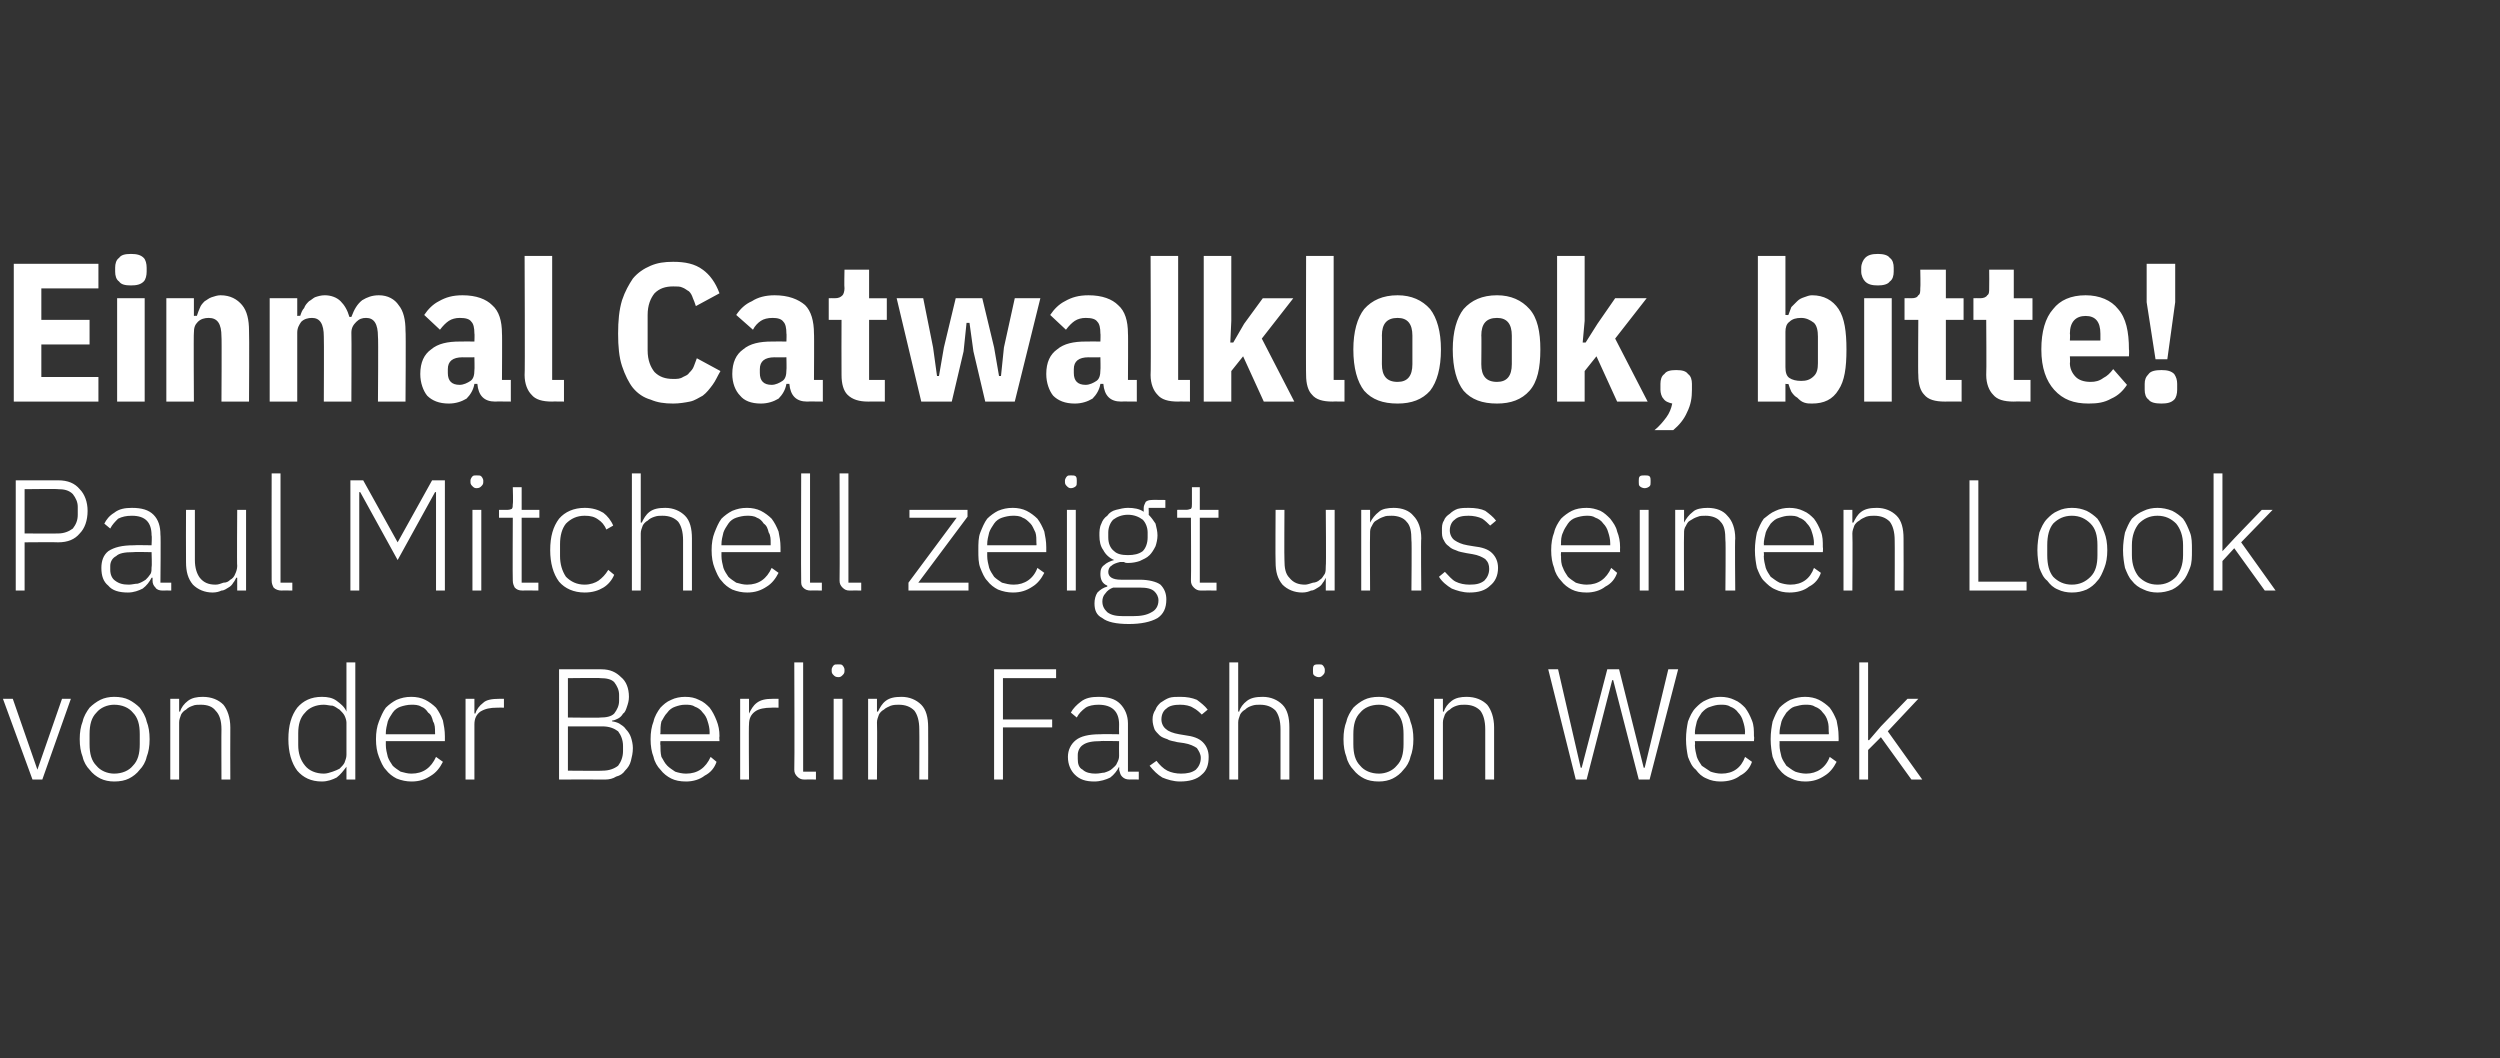
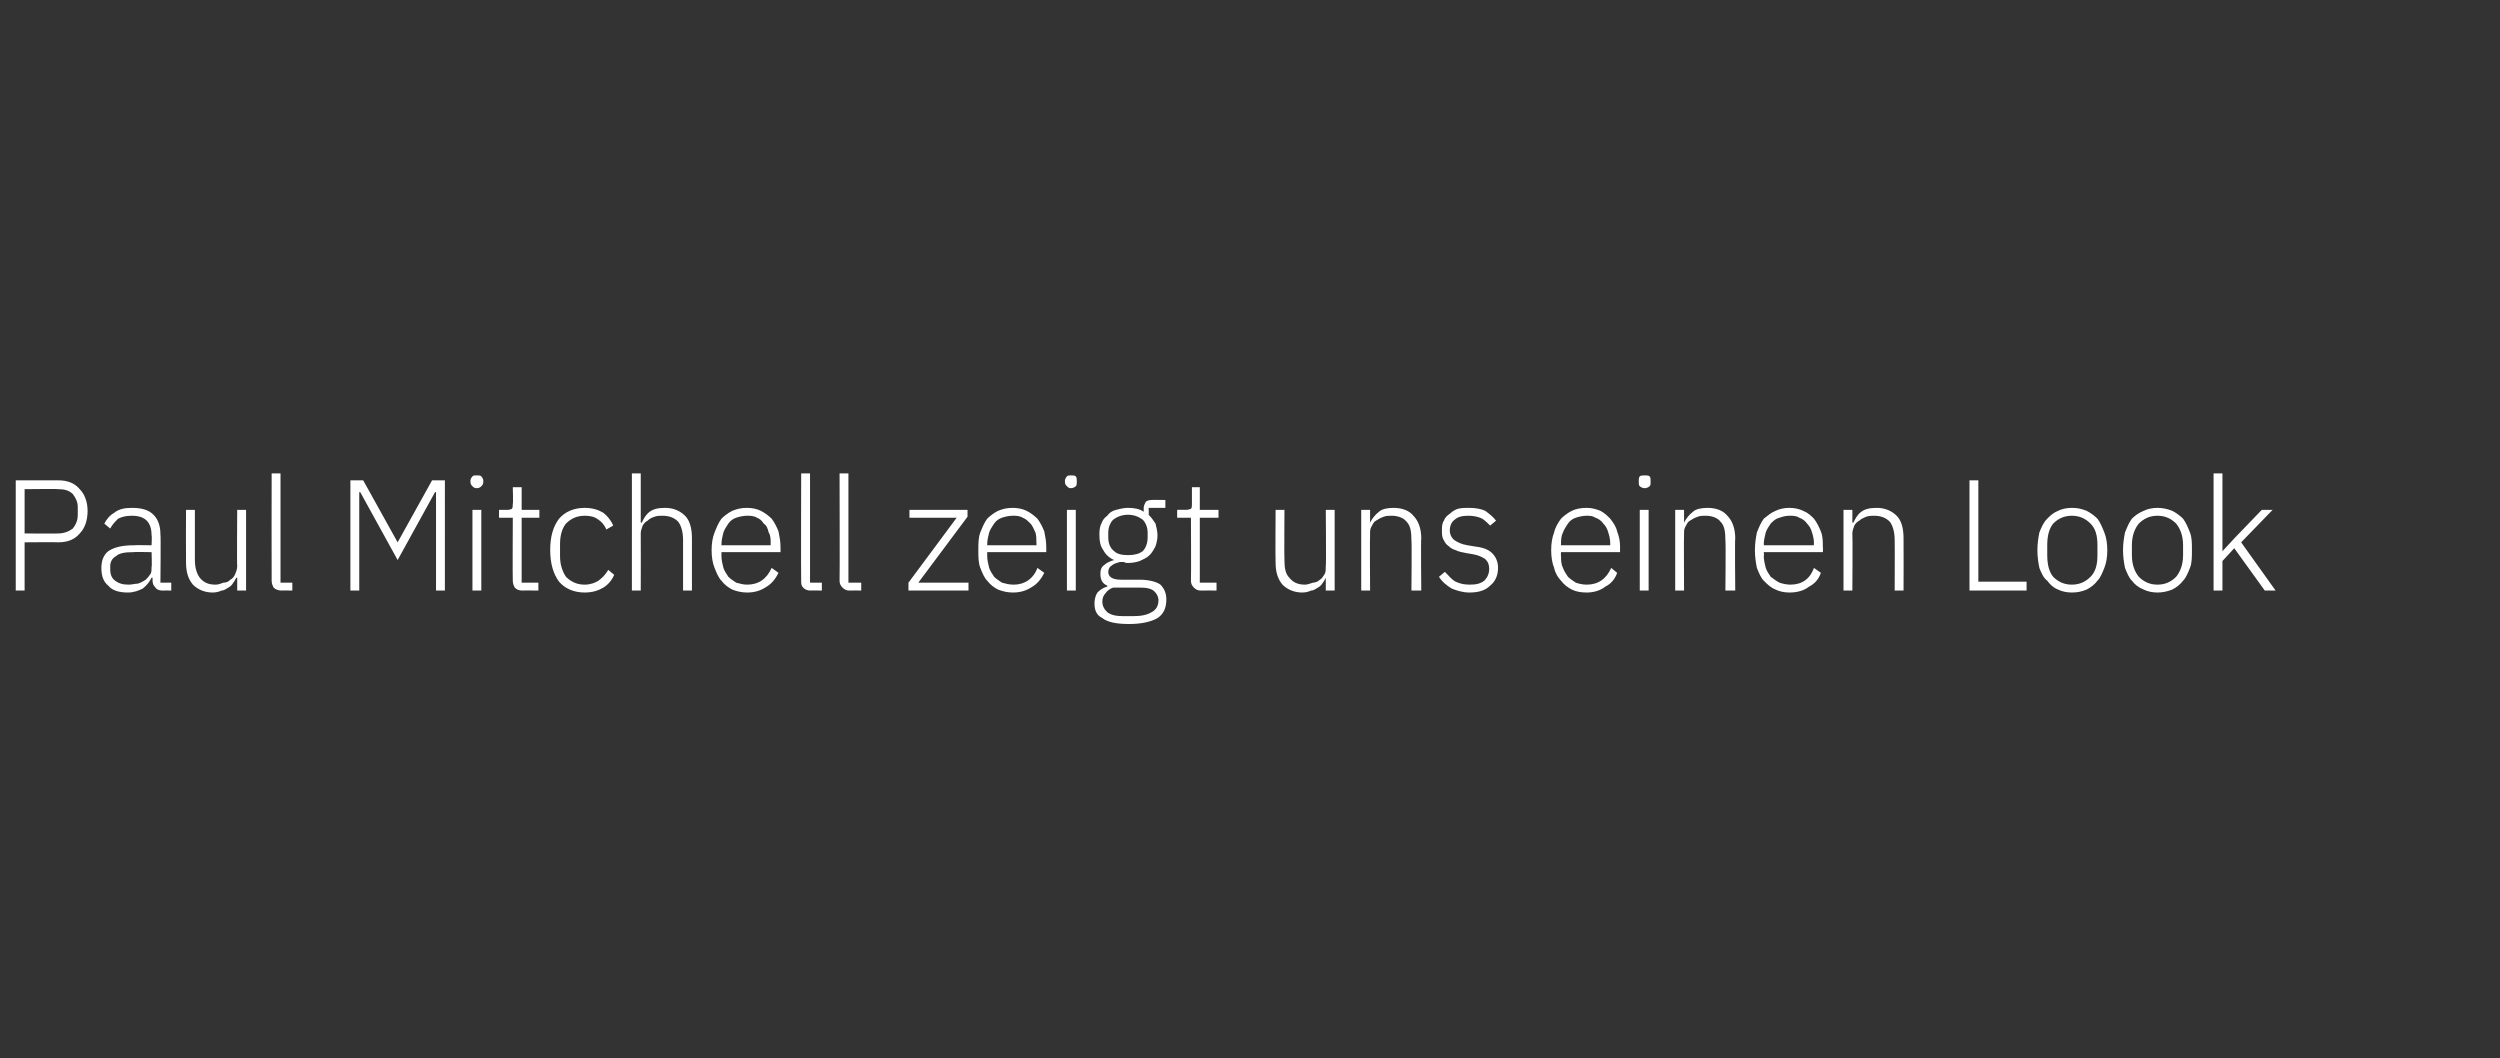
<svg xmlns="http://www.w3.org/2000/svg" version="1.1" width="254px" height="107.5px" viewBox="0 -1 254 107.5" style="top:-1px">
  <rect x="0" y="-1" width="254" height="107.5" fill="#333333" stroke="none" />
  <desc>Einmal Catwalklook, bitte! Paul Mitchell zeigt uns einen Look von der Berlin Fashion Week</desc>
  <defs />
  <g id="Polygon276042">
-     <path d="m.3 70h1l2.5 7.2L6.3 70h.9l-2.9 8.2h-1L.3 70zm11.3 8.4c-.5 0-1-.1-1.4-.3c-.4-.2-.8-.5-1.1-.9c-.3-.3-.6-.8-.7-1.3c-.2-.5-.3-1.1-.3-1.8c0-.7.1-1.3.3-1.8c.1-.5.4-1 .7-1.4c.3-.3.7-.6 1.1-.8c.4-.2.9-.3 1.4-.3c.6 0 1.1.1 1.5.3c.4.2.8.5 1.1.8c.3.4.6.9.7 1.4c.2.5.3 1.1.3 1.8c0 .7-.1 1.3-.3 1.8c-.1.5-.4 1-.7 1.3c-.3.4-.7.7-1.1.9c-.4.2-.9.3-1.5.3zm0-.8c.8 0 1.5-.3 1.9-.8c.5-.5.7-1.2.7-2.2v-1c0-1-.2-1.7-.7-2.2c-.4-.5-1.1-.8-1.9-.8c-.7 0-1.4.3-1.8.8c-.5.5-.7 1.2-.7 2.2v1c0 1 .2 1.7.7 2.2c.4.5 1.1.8 1.8.8zm5.7.6V70h.9v1.3s.05-.02.1 0c.1-.4.4-.8.8-1.1c.4-.3.9-.4 1.5-.4c.9 0 1.6.3 2.1.8c.4.5.7 1.3.7 2.3c-.02.02 0 5.3 0 5.3h-.9s-.02-5.12 0-5.1c0-.9-.2-1.5-.6-1.9c-.3-.4-.8-.6-1.5-.6c-.3 0-.6 0-.8.1c-.3.1-.5.2-.7.4c-.2.1-.4.3-.5.5c-.1.3-.2.5-.2.8v5.8h-.9zm17.9-1.3s-.05-.03 0 0c-.3.4-.6.8-1 1.1c-.4.2-.9.4-1.5.4c-1.1 0-1.9-.4-2.5-1.1c-.6-.8-.9-1.9-.9-3.2c0-1.4.3-2.4.9-3.2c.6-.7 1.4-1.1 2.5-1.1c.6 0 1.1.1 1.5.4c.4.3.8.6 1 1.1c-.05 0 0 0 0 0v-5h.9v11.9h-.9v-1.3zm-2.3.7c.3 0 .6-.1.9-.2c.3-.1.5-.2.7-.3c.2-.2.4-.4.5-.6c.1-.3.2-.5.2-.8v-3.3c0-.2-.1-.5-.2-.7c-.1-.2-.3-.4-.5-.6c-.2-.1-.4-.3-.7-.4c-.3 0-.6-.1-.9-.1c-.8 0-1.5.3-1.9.8c-.5.5-.7 1.2-.7 2.1v1.2c0 .8.2 1.5.7 2.1c.4.5 1.1.8 1.9.8zm8.9.8c-.5 0-1-.1-1.5-.3c-.4-.2-.8-.5-1.1-.9c-.3-.3-.5-.8-.7-1.3c-.2-.5-.3-1.1-.3-1.8c0-.7.1-1.3.3-1.8c.2-.5.4-1 .7-1.4c.3-.3.7-.6 1.1-.8c.5-.2.9-.3 1.5-.3c.5 0 1 .1 1.4.3c.4.2.8.5 1.1.8c.3.4.5.8.7 1.3c.1.5.2 1 .2 1.6v.5h-6v.4c0 .4.1.8.2 1.2c.1.3.3.6.5.9c.2.2.5.4.8.6c.4.1.7.2 1.1.2c1.2 0 2-.6 2.5-1.7l.7.5c-.3.6-.7 1.1-1.2 1.4c-.6.4-1.2.6-2 .6zm0-7.8c-.4 0-.8.1-1.1.2c-.3.1-.6.3-.8.6c-.2.3-.4.6-.5.9c-.1.4-.2.8-.2 1.2v.1h5s.02-.16 0-.2c0-.4 0-.8-.2-1.1c-.1-.4-.2-.7-.5-.9c-.2-.3-.4-.5-.7-.6c-.3-.2-.7-.2-1-.2zm5.5 7.6V70h.9v1.5s.06-.04.1 0c.1-.4.4-.8.8-1.1c.3-.3.9-.4 1.6-.4h.5v.9s-.69-.02-.7 0c-.7 0-1.2.1-1.7.4c-.4.3-.6.7-.6 1.3v5.6h-.9zM56.8 67h4.3c.9 0 1.5.3 2 .8c.5.4.8 1.1.8 2c0 .4-.1.7-.2 1c-.1.3-.2.6-.4.7c-.1.2-.3.4-.5.5c-.2.1-.4.2-.6.2v.1c.2 0 .5.1.7.2c.3.2.5.3.7.6c.2.2.4.5.5.8c.1.3.2.7.2 1.1c0 .5-.1.9-.2 1.3c-.1.4-.3.7-.6 1c-.2.3-.5.5-.9.6c-.3.2-.7.3-1.1.3c0-.02-4.7 0-4.7 0V67zm.9 10.3s3.55.03 3.5 0c.7 0 1.2-.2 1.6-.5c.3-.4.5-.9.5-1.5v-.5c0-.6-.2-1.1-.5-1.5c-.4-.3-.9-.5-1.6-.5h-3.5v4.5zm0-5.4s3.31.04 3.3 0c.6 0 1.1-.1 1.4-.4c.3-.4.5-.8.5-1.3v-.6c0-.5-.2-.9-.5-1.3c-.3-.3-.8-.4-1.4-.4c.01-.04-3.3 0-3.3 0v4zm12 6.5c-.6 0-1.1-.1-1.5-.3c-.4-.2-.8-.5-1.1-.9c-.3-.3-.6-.8-.7-1.3c-.2-.5-.3-1.1-.3-1.8c0-.7.1-1.3.3-1.8c.1-.5.4-1 .7-1.4c.3-.3.6-.6 1.1-.8c.4-.2.9-.3 1.4-.3c.6 0 1 .1 1.4.3c.5.2.8.5 1.1.8c.3.4.5.8.7 1.3c.2.5.3 1 .3 1.6c-.04.04 0 .5 0 .5h-6s-.04.38 0 .4c0 .4 0 .8.1 1.2c.2.3.3.6.6.9c.2.2.5.4.8.6c.3.1.7.2 1.1.2c1.2 0 2-.6 2.5-1.7l.6.5c-.2.6-.6 1.1-1.2 1.4c-.5.4-1.2.6-1.9.6zm-.1-7.8c-.4 0-.7.1-1 .2c-.3.1-.6.3-.8.6c-.3.3-.4.6-.6.9c-.1.4-.1.8-.1 1.2c-.04-.01 0 .1 0 .1h5s-.02-.16 0-.2c0-.4-.1-.8-.2-1.1c-.1-.4-.3-.7-.5-.9c-.2-.3-.5-.5-.8-.6c-.3-.2-.6-.2-1-.2zm5.6 7.6V70h.9v1.5s.02-.04 0 0c.2-.4.4-.8.8-1.1c.4-.3.9-.4 1.6-.4h.6v.9s-.73-.02-.7 0c-.7 0-1.3.1-1.7.4c-.4.3-.6.7-.6 1.3c-.04-.02 0 5.6 0 5.6h-.9zm6.5 0c-.3 0-.5-.1-.7-.3c-.2-.2-.3-.4-.3-.7c.04-.01 0-10.9 0-10.9h.9v11.1h1.3v.8s-1.16-.02-1.2 0zm3.5-10.4c-.3 0-.4-.1-.5-.2c-.1-.1-.2-.2-.2-.4v-.2c0-.1.1-.3.2-.4c.1-.1.2-.1.5-.1c.2 0 .3 0 .4.1c.1.1.2.3.2.4v.2c0 .2-.1.3-.2.4c-.1.1-.2.2-.4.2zm-.5 2.2h.9v8.2h-.9V70zm3.5 8.2V70h.9v1.3s.09-.02.1 0c.2-.4.4-.8.8-1.1c.4-.3.9-.4 1.6-.4c.8 0 1.5.3 2 .8c.5.5.7 1.3.7 2.3c.02.02 0 5.3 0 5.3h-.9s.02-5.12 0-5.1c0-.9-.2-1.5-.5-1.9c-.4-.4-.9-.6-1.6-.6c-.2 0-.5 0-.8.1c-.2.1-.5.2-.7.4c-.2.1-.4.3-.5.5c-.1.3-.2.5-.2.8c.04.02 0 5.8 0 5.8h-.9zm12.8 0V67h6.3v.9h-5.4v4.2h5v.8h-5v5.3h-.9zm13.8 0c-.4 0-.6-.1-.8-.3c-.2-.2-.2-.4-.3-.7c.03-.03 0-.3 0-.3c0 0-.05-.02 0 0c-.2.4-.5.8-.9 1.1c-.4.2-1 .4-1.6.4c-.9 0-1.5-.2-2-.7c-.4-.4-.7-1-.7-1.8c0-.7.3-1.3.8-1.7c.5-.4 1.3-.6 2.5-.6c.01-.03 1.9 0 1.9 0c0 0-.02-.99 0-1c0-1.3-.7-2-2.1-2c-.5 0-1 .1-1.3.3c-.4.3-.7.6-.9 1l-.6-.5c.2-.4.6-.8 1-1.1c.5-.4 1.1-.5 1.8-.5c1 0 1.7.2 2.2.7c.5.5.8 1.2.8 2v4.9h1.1v.8s-.94-.02-.9 0zm-3.5-.6c.4 0 .7-.1.9-.1c.3-.1.6-.2.8-.4c.2-.2.4-.3.5-.6c.1-.2.2-.4.2-.7c-.02-.01 0-1.5 0-1.5c0 0-1.92-.04-1.9 0c-.8 0-1.4.1-1.8.4c-.3.2-.5.6-.5 1v.4c0 .5.1.9.5 1.1c.3.3.8.4 1.3.4zm8.6.8c-.7 0-1.3-.2-1.8-.4c-.5-.3-.9-.7-1.3-1.2l.7-.5c.3.4.7.8 1.1 1c.4.2.9.3 1.4.3c.6 0 1.1-.1 1.5-.4c.3-.3.5-.7.5-1.2c0-.4-.2-.7-.4-1c-.3-.2-.7-.4-1.3-.5l-.7-.1c-.3-.1-.7-.1-1-.3c-.3-.1-.6-.2-.8-.4c-.2-.2-.4-.4-.5-.6c-.1-.3-.2-.6-.2-1c0-.4.1-.7.3-1c.1-.3.3-.5.5-.7c.3-.2.6-.4.9-.5c.3-.1.7-.1 1.1-.1c.7 0 1.2.1 1.7.3c.4.3.8.6 1.1 1l-.6.5c-.2-.2-.5-.5-.9-.7c-.3-.2-.8-.3-1.3-.3c-.6 0-1.1.1-1.4.4c-.3.2-.5.6-.5 1.1c0 .4.2.8.5 1c.2.2.7.4 1.3.5l.6.1c.8.1 1.4.3 1.8.7c.4.4.6.9.6 1.5c0 .8-.2 1.4-.7 1.8c-.5.5-1.3.7-2.2.7zm5-12.1h.9v5s.06-.02.1 0c.1-.4.4-.8.8-1.1c.4-.3.9-.4 1.6-.4c.8 0 1.5.3 2 .8c.5.5.7 1.3.7 2.3v5.3h-.9v-5.1c0-.9-.2-1.5-.5-1.9c-.4-.4-.9-.6-1.6-.6c-.3 0-.5 0-.8.1c-.3.1-.5.2-.7.4c-.2.1-.4.3-.5.5c-.1.3-.2.5-.2.8v5.8h-.9V66.3zm9.1 1.5c-.2 0-.4-.1-.5-.2c-.1-.1-.1-.2-.1-.4v-.2c0-.1 0-.3.1-.4c.1-.1.3-.1.5-.1c.2 0 .3 0 .4.1c.1.1.2.3.2.4v.2c0 .2-.1.3-.2.4c-.1.1-.2.2-.4.2zm-.5 2.2h.9v8.2h-.9V70zm6.6 8.4c-.6 0-1.1-.1-1.5-.3c-.4-.2-.8-.5-1.1-.9c-.3-.3-.6-.8-.7-1.3c-.2-.5-.3-1.1-.3-1.8c0-.7.1-1.3.3-1.8c.1-.5.4-1 .7-1.4c.3-.3.7-.6 1.1-.8c.4-.2.9-.3 1.5-.3c.5 0 1 .1 1.4.3c.4.2.8.5 1.1.8c.3.4.6.9.7 1.4c.2.5.3 1.1.3 1.8c0 .7-.1 1.3-.3 1.8c-.1.5-.4 1-.7 1.3c-.3.4-.7.7-1.1.9c-.4.2-.9.3-1.4.3zm0-.8c.7 0 1.4-.3 1.8-.8c.5-.5.7-1.2.7-2.2v-1c0-1-.2-1.7-.7-2.2c-.4-.5-1.1-.8-1.8-.8c-.8 0-1.5.3-1.9.8c-.5.5-.7 1.2-.7 2.2v1c0 1 .2 1.7.7 2.2c.4.5 1.1.8 1.9.8zm5.6.6V70h.9v1.3s.06-.02.1 0c.1-.4.4-.8.8-1.1c.4-.3.9-.4 1.5-.4c.9 0 1.6.3 2.1.8c.4.5.7 1.3.7 2.3v5.3h-.9v-5.1c0-.9-.2-1.5-.5-1.9c-.4-.4-.9-.6-1.6-.6c-.3 0-.5 0-.8.1c-.3.1-.5.2-.7.4c-.2.1-.4.3-.5.5c-.1.3-.2.5-.2.8v5.8h-.9zm14.4 0L157.3 67h1l2.3 10h.1l2.6-10h1.2l2.5 10h.1l2.4-10h1l-2.9 11.2h-1.1l-2.6-10.1h-.1l-2.6 10.1h-1.1zm14.7.2c-.5 0-1-.1-1.4-.3c-.5-.2-.8-.5-1.1-.9c-.4-.3-.6-.8-.8-1.3c-.1-.5-.2-1.1-.2-1.8c0-.7.1-1.3.2-1.8c.2-.5.4-1 .8-1.4c.3-.3.6-.6 1.1-.8c.4-.2.9-.3 1.4-.3c.5 0 1 .1 1.4.3c.5.2.8.5 1.1.8c.3.4.5.8.7 1.3c.2.5.2 1 .2 1.6c.05.04 0 .5 0 .5h-6s.04.38 0 .4c0 .4.1.8.2 1.2c.1.3.3.6.5.9l.9.6c.3.1.7.2 1.1.2c1.2 0 2-.6 2.4-1.7l.7.5c-.2.6-.6 1.1-1.2 1.4c-.5.4-1.2.6-2 .6zm0-7.8c-.4 0-.7.1-1 .2c-.4.1-.6.3-.9.6c-.2.3-.4.6-.5.9c-.1.4-.2.8-.2 1.2c.04-.01 0 .1 0 .1h5.1s-.04-.16 0-.2c0-.4-.1-.8-.2-1.1c-.1-.4-.3-.7-.5-.9c-.2-.3-.5-.5-.8-.6c-.3-.2-.6-.2-1-.2zm8.6 7.8c-.5 0-1-.1-1.4-.3c-.5-.2-.9-.5-1.2-.9c-.3-.3-.5-.8-.7-1.3c-.1-.5-.2-1.1-.2-1.8c0-.7.1-1.3.2-1.8c.2-.5.4-1 .7-1.4c.3-.3.7-.6 1.1-.8c.5-.2 1-.3 1.5-.3c.5 0 1 .1 1.4.3c.4.2.8.5 1.1.8c.3.4.5.8.7 1.3c.1.5.2 1 .2 1.6c.02.04 0 .5 0 .5h-6s.02.38 0 .4c0 .4.1.8.2 1.2c.1.3.3.6.5.9c.3.2.5.4.9.6c.3.1.7.2 1.1.2c1.1 0 2-.6 2.4-1.7l.7.5c-.3.6-.7 1.1-1.2 1.4c-.6.4-1.2.6-2 .6zm0-7.8c-.4 0-.7.1-1.1.2c-.3.1-.5.3-.8.6c-.2.3-.4.6-.5.9c-.1.4-.2.8-.2 1.2c.02-.01 0 .1 0 .1h5s.04-.16 0-.2c0-.4 0-.8-.1-1.1c-.1-.4-.3-.7-.5-.9c-.2-.3-.5-.5-.8-.6c-.3-.2-.6-.2-1-.2zm5.5-4.3h.9v7.9h.1l1.2-1.4l2.7-2.8h1.1l-3.1 3.3l3.5 4.9h-1.1l-3.1-4.3l-1.3 1.3v3h-.9V66.3z" stroke="none" fill="#fff" />
-   </g>
+     </g>
  <g id="Polygon276041">
    <path d="m1.6 59V47.8h4.3c1 0 1.7.3 2.2.9c.5.5.8 1.3.8 2.2c0 1-.3 1.8-.8 2.3c-.5.6-1.2.9-2.2.9c.01-.03-3.4 0-3.4 0v4.9h-.9zm.9-5.8s3.41.02 3.4 0c.6 0 1.1-.2 1.5-.5c.3-.4.5-.8.5-1.4v-.8c0-.5-.2-.9-.5-1.3c-.4-.4-.9-.5-1.5-.5c.01-.04-3.4 0-3.4 0v4.5zm14 5.8c-.3 0-.6-.1-.7-.3c-.2-.2-.3-.4-.3-.7v-.3s-.09-.02-.1 0c-.2.4-.5.8-.9 1.1c-.4.2-.9.4-1.5.4c-.9 0-1.6-.2-2-.7c-.5-.4-.7-1-.7-1.8c0-.7.2-1.3.7-1.7c.6-.4 1.4-.6 2.6-.6c-.02-.03 1.8 0 1.8 0c0 0 .05-.99 0-1c0-1.3-.6-2-2-2c-.6 0-1 .1-1.4.3c-.3.3-.6.6-.8 1l-.6-.5c.2-.4.5-.8 1-1.1c.5-.4 1.1-.5 1.8-.5c1 0 1.7.2 2.2.7c.5.5.7 1.2.7 2c.05.04 0 4.9 0 4.9h1.1v.8s-.88-.02-.9 0zm-3.4-.6c.3 0 .6-.1.9-.1c.3-.1.5-.2.8-.4c.2-.2.3-.3.5-.6c.1-.2.1-.4.1-.7c.05-.01 0-1.5 0-1.5c0 0-1.86-.04-1.9 0c-.8 0-1.4.1-1.7.4c-.4.2-.6.6-.6 1v.4c0 .5.2.9.5 1.1c.4.3.8.4 1.4.4zm11-.7s-.1-.02-.1 0c-.1.2-.2.4-.3.5c-.1.2-.3.4-.5.5c-.2.1-.4.3-.7.3c-.2.1-.5.2-.9.2c-.8 0-1.5-.3-2-.8c-.5-.6-.7-1.3-.7-2.3c-.02-.05 0-5.3 0-5.3h.9v5.1c0 .8.2 1.4.5 1.8c.4.5.9.7 1.6.7c.3 0 .5-.1.8-.2c.3 0 .5-.1.7-.3c.2-.1.4-.3.5-.6c.1-.2.2-.5.2-.8c-.04.03 0-5.7 0-5.7h.9v8.2h-.9v-1.3zm4.5 1.3c-.3 0-.6-.1-.8-.3c-.1-.2-.2-.4-.2-.7c-.02-.01 0-10.9 0-10.9h.9v11.1h1.2v.8s-1.12-.02-1.1 0zm15.7-10h-.1l-3.8 6.9l-3.8-6.9h-.1v10h-.9V47.8h1.3l3.5 6.3l3.5-6.3h1.3V59h-.9v-10zm4.1-.4c-.2 0-.3-.1-.4-.2c-.1-.1-.2-.2-.2-.4v-.2c0-.1.1-.3.2-.4c.1-.1.2-.1.4-.1c.3 0 .4 0 .5.1c.1.1.2.3.2.4v.2c0 .2-.1.3-.2.4c-.1.1-.2.2-.5.2zm-.4 2.2h.9v8.2h-.9v-8.2zm5.1 8.2c-.4 0-.6-.1-.8-.3c-.1-.2-.2-.4-.2-.7c-.03-.03 0-6.4 0-6.4h-1.4v-.8s.88-.01.9 0c.2 0 .4-.1.4-.1c.1-.1.1-.3.1-.5c.05-.04 0-1.7 0-1.7h.9v2.3h1.8v.8H53v6.6h1.7v.8s-1.63-.02-1.6 0zm6.3.2c-1.1 0-2-.4-2.6-1.1c-.6-.8-.9-1.9-.9-3.2c0-1.4.3-2.4.9-3.2c.6-.7 1.5-1.1 2.6-1.1c.8 0 1.4.2 1.9.5c.4.3.8.8 1 1.3l-.7.4c-.2-.5-.5-.8-.8-1c-.4-.3-.8-.4-1.4-.4c-.8 0-1.4.3-1.9.8c-.4.5-.6 1.2-.6 2.1v1.2c0 .8.2 1.5.6 2.1c.5.5 1.1.8 1.9.8c.6 0 1.1-.2 1.4-.4c.4-.3.7-.6 1-1.1l.6.5c-.2.5-.6 1-1.1 1.3c-.5.3-1.1.5-1.9.5zm4.8-12.1h.9v5s.07-.02.1 0c.2-.4.4-.8.8-1.1c.4-.3.9-.4 1.6-.4c.8 0 1.5.3 2 .8c.5.5.7 1.3.7 2.3v5.3h-.9v-5.1c0-.9-.2-1.5-.5-1.9c-.4-.4-.9-.6-1.6-.6c-.3 0-.5 0-.8.1c-.3.1-.5.2-.7.4c-.2.1-.4.3-.5.5c-.1.3-.2.5-.2.8c.02.02 0 5.8 0 5.8h-.9V47.1zm11.7 12.1c-.5 0-1-.1-1.5-.3c-.4-.2-.8-.5-1.1-.9c-.3-.3-.5-.8-.7-1.3c-.2-.5-.3-1.1-.3-1.8c0-.7.1-1.3.3-1.8c.2-.5.4-1 .7-1.4c.3-.3.7-.6 1.1-.8c.5-.2.9-.3 1.5-.3c.5 0 1 .1 1.4.3c.4.2.8.5 1.1.8c.3.4.5.8.7 1.3c.1.5.2 1 .2 1.6v.5h-6v.4c0 .4.1.8.2 1.2c.1.3.3.6.5.9c.2.2.5.4.8.6c.4.1.7.2 1.1.2c1.2 0 2-.6 2.5-1.7l.7.5c-.3.6-.7 1.1-1.2 1.4c-.6.4-1.2.6-2 .6zm0-7.8c-.4 0-.8.1-1.1.2c-.3.1-.6.3-.8.6c-.2.3-.4.6-.5.9c-.1.4-.2.8-.2 1.2v.1h5v-.2c0-.4 0-.8-.2-1.1c-.1-.4-.2-.7-.5-.9c-.2-.3-.4-.5-.7-.6c-.3-.2-.7-.2-1-.2zm6.5 7.6c-.4 0-.6-.1-.8-.3c-.2-.2-.2-.4-.2-.7c-.03-.01 0-10.9 0-10.9h.9v11.1h1.2v.8s-1.14-.02-1.1 0zm3.9 0c-.3 0-.5-.1-.7-.3c-.2-.2-.3-.4-.3-.7c.03-.01 0-10.9 0-10.9h.9v11.1h1.3v.8s-1.17-.02-1.2 0zm6 0v-.8l4.9-6.6h-4.8v-.8h5.9v.7l-5 6.7h5.1v.8h-6.1zm10.6.2c-.5 0-1-.1-1.5-.3c-.4-.2-.8-.5-1.1-.9c-.3-.3-.5-.8-.7-1.3c-.2-.5-.2-1.1-.2-1.8c0-.7 0-1.3.2-1.8c.2-.5.4-1 .7-1.4c.3-.3.7-.6 1.1-.8c.5-.2.9-.3 1.5-.3c.5 0 1 .1 1.4.3c.4.2.8.5 1.1.8c.3.4.5.8.7 1.3c.1.5.2 1 .2 1.6v.5h-6v.4c0 .4.1.8.2 1.2c.1.3.3.6.5.9c.2.2.5.4.8.6c.4.1.7.2 1.2.2c1.1 0 2-.6 2.4-1.7l.7.5c-.3.6-.7 1.1-1.2 1.4c-.6.4-1.2.6-2 .6zm0-7.8c-.4 0-.8.1-1.1.2c-.3.1-.6.3-.8.6c-.2.3-.4.6-.5.9c-.1.4-.2.8-.2 1.2v.1h5s.03-.16 0-.2c0-.4 0-.8-.1-1.1c-.2-.4-.3-.7-.5-.9c-.3-.3-.5-.5-.8-.6c-.3-.2-.7-.2-1-.2zm5.9-2.8c-.2 0-.3-.1-.4-.2c-.1-.1-.2-.2-.2-.4v-.2c0-.1.1-.3.2-.4c.1-.1.2-.1.4-.1c.2 0 .4 0 .5.1c.1.1.1.3.1.4v.2c0 .2 0 .3-.1.4c-.1.1-.3.2-.5.2zm-.4 2.2h.9v8.2h-.9v-8.2zm10.1 9.1c0 .9-.3 1.5-.9 1.9c-.7.4-1.7.6-2.9.6c-1.3 0-2.2-.2-2.7-.6c-.6-.3-.8-.8-.8-1.5c0-.4.1-.8.3-1.1c.3-.3.6-.5 1-.6v-.1c-.5-.2-.7-.6-.7-1.2c0-.4.1-.7.4-.9c.2-.2.6-.4 1-.5c-.5-.2-.9-.6-1.1-1c-.3-.4-.4-.9-.4-1.5c0-.4 0-.8.2-1.2c.1-.3.3-.6.6-.8c.2-.3.5-.5.9-.6c.4-.1.8-.2 1.2-.2c.6 0 1.2.1 1.6.4v-.4c0-.2.1-.4.2-.6c.1-.1.3-.2.6-.2c-.02-.02 1.4 0 1.4 0v.8h-1.7s.03.75 0 .7c.3.3.5.6.7.9c.1.4.2.8.2 1.2c0 .4-.1.8-.2 1.1c-.2.4-.4.7-.6.9c-.3.3-.6.4-1 .6c-.3.1-.7.2-1.2.2c-.1 0-.3 0-.4-.1h-.4c-.4.1-.7.2-.9.4c-.2.1-.3.4-.3.6c0 .5.4.8 1.3.8h1.9c.9 0 1.7.2 2.1.5c.4.4.6.9.6 1.5zm-.8.1c0-.4-.2-.7-.4-.9c-.3-.3-.8-.4-1.5-.4h-2.7c-.3.1-.6.3-.8.6c-.2.2-.3.5-.3.8c0 .5.2.8.5 1.1c.4.3.9.4 1.6.4h1c.8 0 1.4-.1 1.9-.4c.4-.2.7-.6.7-1.2zm-3.1-4.6c.6 0 1.1-.1 1.5-.4c.3-.3.5-.8.5-1.4v-.5c0-.5-.2-1-.5-1.3c-.4-.3-.9-.5-1.5-.5c-.6 0-1.1.2-1.5.5c-.3.3-.5.8-.5 1.3v.5c0 .6.2 1.1.6 1.4c.3.3.8.4 1.4.4zM122 59c-.3 0-.5-.1-.7-.3c-.2-.2-.3-.4-.3-.7c.03-.03 0-6.4 0-6.4h-1.4v-.8s.94-.01.9 0c.3 0 .4-.1.5-.1c.1-.1.1-.3.1-.5c.01-.04 0-1.7 0-1.7h.8v2.3h1.9v.8h-1.9v6.6h1.7v.8s-1.57-.02-1.6 0zm12.7-1.3s-.02-.02 0 0c-.1.2-.2.4-.3.5c-.1.2-.3.4-.5.5c-.2.1-.4.3-.7.3c-.2.1-.5.2-.9.2c-.8 0-1.5-.3-2-.8c-.5-.6-.7-1.3-.7-2.3c-.03-.05 0-5.3 0-5.3h.9s-.03 5.08 0 5.1c0 .8.1 1.4.5 1.8c.4.5.9.7 1.6.7c.2 0 .5-.1.8-.2c.2 0 .5-.1.7-.3c.2-.1.3-.3.5-.6c.1-.2.1-.5.1-.8c.05.03 0-5.7 0-5.7h.9v8.2h-.9v-1.3zm3.6 1.3v-8.2h.9v1.3s.02-.02 0 0c.2-.4.5-.8.9-1.1c.3-.3.9-.4 1.5-.4c.9 0 1.6.3 2 .8c.5.5.8 1.3.8 2.3c-.05.02 0 5.3 0 5.3h-1s.05-5.12 0-5.1c0-.9-.1-1.5-.5-1.9c-.3-.4-.9-.6-1.5-.6c-.3 0-.6 0-.8.1c-.3.1-.5.2-.8.4c-.2.1-.3.3-.4.5c-.2.3-.2.5-.2.8c-.03.02 0 5.8 0 5.8h-.9zm11 .2c-.7 0-1.3-.2-1.8-.4c-.5-.3-1-.7-1.3-1.2l.6-.5c.4.4.7.8 1.1 1c.4.2.9.3 1.4.3c.7 0 1.1-.1 1.5-.4c.3-.3.5-.7.5-1.2c0-.4-.1-.7-.4-1c-.3-.2-.7-.4-1.3-.5l-.6-.1c-.4-.1-.7-.1-1.1-.3c-.3-.1-.5-.2-.7-.4c-.3-.2-.4-.4-.5-.6c-.2-.3-.2-.6-.2-1c0-.4 0-.7.2-1c.1-.3.3-.5.6-.7c.2-.2.5-.4.8-.5c.4-.1.7-.1 1.1-.1c.7 0 1.3.1 1.7.3c.4.3.8.6 1.1 1l-.6.5c-.2-.2-.5-.5-.8-.7c-.4-.2-.9-.3-1.4-.3c-.6 0-1.1.1-1.4.4c-.3.2-.5.6-.5 1.1c0 .4.2.8.5 1c.3.2.7.4 1.3.5l.6.1c.9.1 1.5.3 1.9.7c.4.4.6.9.6 1.5c0 .8-.3 1.4-.8 1.8c-.5.5-1.2.7-2.1.7zm11.9 0c-.6 0-1.1-.1-1.5-.3c-.4-.2-.8-.5-1.1-.9c-.3-.3-.6-.8-.7-1.3c-.2-.5-.3-1.1-.3-1.8c0-.7.1-1.3.3-1.8c.1-.5.4-1 .7-1.4c.3-.3.7-.6 1.1-.8c.4-.2.9-.3 1.5-.3c.5 0 .9.1 1.4.3c.4.2.7.5 1 .8c.3.4.6.8.7 1.3c.2.5.3 1 .3 1.6c-.02.04 0 .5 0 .5h-6s-.03.38 0 .4c0 .4 0 .8.2 1.2c.1.3.3.6.5.9c.2.2.5.4.8.6c.3.1.7.2 1.1.2c1.2 0 2-.6 2.5-1.7l.6.5c-.2.6-.6 1.1-1.2 1.4c-.5.4-1.2.6-1.9.6zm0-7.8c-.4 0-.8.1-1.1.2c-.3.1-.6.3-.8.6c-.2.3-.4.6-.5.9c-.2.4-.2.8-.2 1.2c-.03-.01 0 .1 0 .1h5v-.2c0-.4-.1-.8-.2-1.1c-.1-.4-.3-.7-.5-.9c-.2-.3-.5-.5-.8-.6c-.3-.2-.6-.2-.9-.2zm5.9-2.8c-.2 0-.4-.1-.5-.2c-.1-.1-.1-.2-.1-.4v-.2c0-.1 0-.3.1-.4c.1-.1.3-.1.5-.1c.2 0 .4 0 .5.1c.1.1.1.3.1.4v.2c0 .2 0 .3-.1.4c-.1.1-.3.2-.5.2zm-.5 2.2h.9v8.2h-.9v-8.2zm3.6 8.2v-8.2h.9v1.3s.02-.02 0 0c.2-.4.5-.8.9-1.1c.3-.3.9-.4 1.5-.4c.9 0 1.6.3 2 .8c.5.5.8 1.3.8 2.3c-.05.02 0 5.3 0 5.3h-1s.05-5.12 0-5.1c0-.9-.1-1.5-.5-1.9c-.3-.4-.9-.6-1.5-.6c-.3 0-.6 0-.8.1c-.3.1-.5.2-.8.4c-.2.1-.3.3-.4.5c-.2.3-.2.5-.2.8c-.03.02 0 5.8 0 5.8h-.9zm11.6.2c-.5 0-1-.1-1.4-.3c-.5-.2-.8-.5-1.2-.9c-.3-.3-.5-.8-.7-1.3c-.1-.5-.2-1.1-.2-1.8c0-.7.1-1.3.2-1.8c.2-.5.4-1 .7-1.4c.4-.3.7-.6 1.2-.8c.4-.2.9-.3 1.4-.3c.5 0 1 .1 1.4.3c.5.2.8.5 1.1.8c.3.4.5.8.7 1.3c.2.5.2 1 .2 1.6c.04.04 0 .5 0 .5h-6s.04.38 0 .4c0 .4.1.8.2 1.2c.1.3.3.6.5.9c.3.2.5.4.9.6c.3.1.7.2 1.1.2c1.2 0 2-.6 2.4-1.7l.7.5c-.2.6-.6 1.1-1.2 1.4c-.5.4-1.2.6-2 .6zm0-7.8c-.4 0-.7.1-1 .2c-.4.1-.6.3-.9.6c-.2.3-.4.6-.5.9c-.1.4-.2.8-.2 1.2c.04-.01 0 .1 0 .1h5.1s-.04-.16 0-.2c0-.4-.1-.8-.2-1.1c-.1-.4-.3-.7-.5-.9c-.2-.3-.5-.5-.8-.6c-.3-.2-.6-.2-1-.2zm5.5 7.6v-8.2h.9v1.3s.09-.02.1 0c.2-.4.4-.8.8-1.1c.4-.3.9-.4 1.6-.4c.8 0 1.5.3 2 .8c.5.5.7 1.3.7 2.3c.02.02 0 5.3 0 5.3h-.9s.02-5.12 0-5.1c0-.9-.2-1.5-.5-1.9c-.4-.4-.9-.6-1.6-.6c-.2 0-.5 0-.8.1c-.2.1-.5.2-.7.4c-.2.1-.4.3-.5.5c-.1.3-.2.5-.2.8c.04.02 0 5.8 0 5.8h-.9zm12.8 0V47.8h.9v10.3h4.9v.9h-5.8zm10.4.2c-.5 0-1-.1-1.4-.3c-.5-.2-.8-.5-1.1-.9c-.4-.3-.6-.8-.8-1.3c-.1-.5-.2-1.1-.2-1.8c0-.7.1-1.3.2-1.8c.2-.5.4-1 .8-1.4c.3-.3.6-.6 1.1-.8c.4-.2.9-.3 1.4-.3c.6 0 1 .1 1.5.3c.4.2.8.5 1.1.8c.3.4.5.9.7 1.4c.2.5.3 1.1.3 1.8c0 .7-.1 1.3-.3 1.8c-.2.5-.4 1-.7 1.3c-.3.4-.7.7-1.1.9c-.5.2-.9.3-1.5.3zm0-.8c.8 0 1.4-.3 1.9-.8c.5-.5.7-1.2.7-2.2v-1c0-1-.2-1.7-.7-2.2c-.5-.5-1.1-.8-1.9-.8c-.8 0-1.4.3-1.9.8c-.4.5-.6 1.2-.6 2.2v1c0 1 .2 1.7.6 2.2c.5.5 1.1.8 1.9.8zm8.7.8c-.5 0-1-.1-1.4-.3c-.5-.2-.9-.5-1.2-.9c-.3-.3-.5-.8-.7-1.3c-.1-.5-.2-1.1-.2-1.8c0-.7.1-1.3.2-1.8c.2-.5.4-1 .7-1.4c.3-.3.7-.6 1.2-.8c.4-.2.9-.3 1.4-.3c.5 0 1 .1 1.5.3c.4.2.8.5 1.1.8c.3.4.5.9.7 1.4c.2.5.2 1.1.2 1.8c0 .7 0 1.3-.2 1.8c-.2.5-.4 1-.7 1.3c-.3.4-.7.7-1.1.9c-.5.2-1 .3-1.5.3zm0-.8c.8 0 1.4-.3 1.9-.8c.4-.5.7-1.2.7-2.2v-1c0-1-.3-1.7-.7-2.2c-.5-.5-1.1-.8-1.9-.8c-.8 0-1.4.3-1.9.8c-.4.5-.7 1.2-.7 2.2v1c0 1 .3 1.7.7 2.2c.5.5 1.1.8 1.9.8zm5.7-11.3h.9v7.9l1.3-1.4l2.7-2.8h1.1l-3.2 3.3l3.5 4.9h-1.1l-3.1-4.3l-1.2 1.3v3h-.9V47.1z" stroke="none" fill="#fff" />
  </g>
  <g id="Polygon276040">
-     <path d="m1.4 39.8v-14h8.6v2.5H4.2v3.2h4.9v2.5H4.2v3.3h5.8v2.5H1.4zM13.3 28c-.6 0-1-.1-1.2-.4c-.3-.2-.4-.6-.4-1v-.4c0-.4.1-.8.4-1c.2-.3.6-.4 1.2-.4c.6 0 1 .1 1.3.4c.2.2.3.6.3 1v.4c0 .4-.1.8-.3 1c-.3.3-.7.4-1.3.4zm-1.4 1.3h2.8v10.5h-2.8V29.3zm5 10.5V29.3h2.8v1.8s.28-.04.3 0c.1-.3.2-.6.3-.8c.1-.3.3-.5.5-.7c.2-.1.4-.3.7-.4c.3-.1.6-.2.9-.2c1 0 1.7.4 2.2 1c.5.6.7 1.5.7 2.6c.04.04 0 7.2 0 7.2h-2.8s.04-6.62 0-6.6c0-1.3-.4-1.9-1.3-1.9c-.4 0-.8.1-1.1.4c-.3.3-.4.6-.4 1.1c-.04 0 0 7 0 7h-2.8zm10.5 0V29.3h2.8v1.8s.33-.04.3 0c.1-.3.2-.6.4-.8c.1-.3.3-.5.5-.7c.2-.1.4-.3.6-.4c.3-.1.6-.2 1-.2c.6 0 1.2.2 1.6.6c.4.4.7.9.9 1.6h.2c.3-.8.6-1.3 1.1-1.7c.5-.3 1-.5 1.7-.5c.9 0 1.6.4 2 1c.5.6.7 1.5.7 2.6c.05.04 0 7.2 0 7.2h-2.8s.05-6.62 0-6.6c0-1.3-.4-1.9-1.2-1.9c-.4 0-.7.1-1 .4c-.3.3-.5.6-.5 1.1c.03 0 0 7 0 7h-2.8s.03-6.62 0-6.6c0-1.3-.4-1.9-1.2-1.9c-.4 0-.8.1-1.1.4c-.2.3-.4.6-.4 1.1v7h-2.8zm22.9 0c-1.1 0-1.7-.6-1.8-1.8h-.3c-.1.6-.4 1.1-.8 1.5c-.5.3-1.1.5-1.8.5c-1 0-1.7-.3-2.2-.8c-.4-.5-.7-1.3-.7-2.2c0-1.2.4-2 1.1-2.5c.7-.6 1.7-.8 2.9-.8c.01-.02 1.5 0 1.5 0c0 0 .03-.83 0-.8c0-.6-.1-1-.3-1.2c-.2-.3-.6-.4-1.2-.4c-.4 0-.8.1-1.1.3c-.3.2-.6.5-.9.9L43.1 31c.4-.6.9-1.1 1.5-1.4c.7-.4 1.4-.6 2.4-.6c1.4 0 2.4.4 3 1c.7.6 1 1.6 1 2.9c.03-.04 0 4.7 0 4.7h.9v2.2s-1.63-.02-1.6 0zm-3.6-1.7c.4 0 .8-.2 1.1-.4c.3-.2.4-.6.4-1.1c.03.02 0-1.3 0-1.3c0 0-1.23.02-1.2 0c-1 0-1.5.4-1.5 1.2v.4c0 .4.1.7.3.9c.2.2.5.3.9.3zm9.4 1.7c-1 0-1.7-.2-2.1-.7c-.4-.4-.7-1.1-.7-2c.05.04 0-12.1 0-12.1h2.8v12.6h1.2v2.2s-1.23-.02-1.2 0zm12.3.2c-.9 0-1.6-.1-2.3-.4c-.7-.2-1.3-.6-1.8-1.2c-.4-.5-.8-1.3-1.1-2.2c-.3-.9-.4-2-.4-3.3c0-1.3.1-2.4.4-3.4c.3-.9.7-1.6 1.1-2.2c.5-.6 1.1-1 1.8-1.3c.7-.3 1.4-.4 2.3-.4c1.2 0 2.2.2 3 .8c.7.5 1.3 1.3 1.7 2.4l-2.4 1.3c-.1-.3-.2-.6-.3-.8c-.1-.3-.2-.5-.4-.7c-.2-.1-.4-.3-.7-.4c-.2-.1-.5-.1-.9-.1c-.8 0-1.4.2-1.9.7c-.4.5-.7 1.2-.7 2.2v3.6c0 1 .3 1.7.7 2.2c.5.5 1.1.7 1.9.7c.4 0 .7 0 1-.2c.2-.1.5-.2.6-.4c.2-.2.4-.4.5-.7c.1-.3.2-.5.3-.8l2.4 1.3c-.3.5-.5 1-.8 1.4c-.3.4-.6.8-1 1.1c-.4.2-.8.5-1.3.6c-.5.1-1.1.2-1.7.2zm13.6-.2c-1.1 0-1.7-.6-1.8-1.8h-.3c-.1.6-.4 1.1-.8 1.5c-.5.3-1.1.5-1.8.5c-1 0-1.7-.3-2.1-.8c-.5-.5-.8-1.3-.8-2.2c0-1.2.4-2 1.1-2.5c.7-.6 1.7-.8 2.9-.8c.01-.02 1.5 0 1.5 0c0 0 .03-.83 0-.8c0-.6-.1-1-.3-1.2c-.2-.3-.6-.4-1.1-.4c-.5 0-.9.1-1.2.3c-.3.2-.6.5-.8.9L74.8 31c.4-.6.9-1.1 1.6-1.4c.6-.4 1.4-.6 2.3-.6c1.4 0 2.4.4 3.1 1c.6.6.9 1.6.9 2.9c.03-.04 0 4.7 0 4.7h.9v2.2s-1.63-.02-1.6 0zm-3.6-1.7c.4 0 .8-.2 1.1-.4c.3-.2.4-.6.4-1.1c.03.02 0-1.3 0-1.3c0 0-1.23.02-1.2 0c-1 0-1.5.4-1.5 1.2v.4c0 .4.1.7.3.9c.2.2.5.3.9.3zm9.8 1.7c-.9 0-1.6-.2-2.1-.7c-.4-.4-.6-1.1-.6-2c-.02 0 0-5.6 0-5.6h-1.3v-2.2s.6-.02.6 0c.4 0 .6-.1.8-.3c.1-.1.2-.4.2-.7c-.04-.04 0-1.9 0-1.9h2.5v2.9h1.8v2.2h-1.8v6.1h1.6v2.2s-1.68-.02-1.7 0zm2.9-10.5h2.7l1 5l.4 2.9h.2l.5-2.9l1.2-5h2.7l1.2 5l.5 2.9h.2l.3-2.9l1.1-5h2.6l-2.6 10.5h-3l-1.2-5.1l-.4-2.9h-.3l-.3 2.9l-1.2 5.1h-3.1l-2.5-10.5zm22.8 10.5c-1.1 0-1.7-.6-1.8-1.8h-.3c-.1.6-.4 1.1-.8 1.5c-.5.3-1.1.5-1.8.5c-1 0-1.7-.3-2.2-.8c-.4-.5-.7-1.3-.7-2.2c0-1.2.4-2 1.1-2.5c.7-.6 1.7-.8 2.9-.8c.01-.02 1.5 0 1.5 0c0 0 .03-.83 0-.8c0-.6-.1-1-.3-1.2c-.2-.3-.6-.4-1.2-.4c-.4 0-.8.1-1.1.3c-.3.2-.6.5-.9.9l-1.6-1.5c.4-.6.9-1.1 1.5-1.4c.7-.4 1.4-.6 2.4-.6c1.4 0 2.4.4 3 1c.7.6 1 1.6 1 2.9c.03-.04 0 4.7 0 4.7h.9v2.2s-1.63-.02-1.6 0zm-3.6-1.7c.4 0 .8-.2 1.1-.4c.3-.2.4-.6.4-1.1c.03.02 0-1.3 0-1.3c0 0-1.23.02-1.2 0c-1 0-1.5.4-1.5 1.2v.4c0 .4.1.7.3.9c.2.2.5.3.9.3zm9.4 1.7c-1 0-1.7-.2-2.1-.7c-.4-.4-.7-1.1-.7-2c.05.04 0-12.1 0-12.1h2.8v12.6h1.2v2.2s-1.23-.02-1.2 0zm2.6-14.8h2.8v6.6l-.1 2.2h.3l1.1-1.9l1.9-2.6h3.1l-3.2 4.1l3.3 6.4h-3.1l-2.1-4.6l-1.2 1.5v3.1h-2.8V25zm13.1 14.8c-1 0-1.7-.2-2.1-.7c-.4-.4-.6-1.1-.6-2c-.03.04 0-12.1 0-12.1h2.8v12.6h1.1v2.2s-1.21-.02-1.2 0zm6.6.2c-1.5 0-2.6-.4-3.4-1.3c-.7-.9-1.1-2.3-1.1-4.2c0-1.8.4-3.2 1.1-4.1c.8-.9 1.9-1.4 3.4-1.4c1.4 0 2.5.5 3.3 1.4c.7.9 1.1 2.3 1.1 4.1c0 1.9-.4 3.3-1.1 4.2c-.8.9-1.9 1.3-3.3 1.3zm-1.6-4c0 1.2.5 1.8 1.6 1.8c1 0 1.5-.6 1.5-1.8v-2.9c0-1.2-.5-1.8-1.5-1.8c-1.1 0-1.6.6-1.6 1.8c.02-.04 0 2.9 0 2.9c0 0 .02 0 0 0zm11.7 4c-1.5 0-2.6-.4-3.4-1.3c-.7-.9-1.1-2.3-1.1-4.2c0-1.8.4-3.2 1.1-4.1c.8-.9 1.9-1.4 3.4-1.4c1.4 0 2.5.5 3.3 1.4c.8.9 1.1 2.3 1.1 4.1c0 1.9-.3 3.3-1.1 4.2c-.8.9-1.9 1.3-3.3 1.3zm-1.6-4c0 1.2.5 1.8 1.6 1.8c1 0 1.5-.6 1.5-1.8v-2.9c0-1.2-.5-1.8-1.5-1.8c-1.1 0-1.6.6-1.6 1.8c.03-.04 0 2.9 0 2.9c0 0 .03 0 0 0zm7.7-11h2.8v6.6l-.2 2.2h.3l1.2-1.9l1.8-2.6h3.2l-3.2 4.1l3.3 6.4h-3.1l-2.1-4.6l-1.2 1.5v3.1h-2.8V25zm12.1 11.6c.6 0 1 .1 1.2.4c.3.2.4.6.4 1v.6c0 .8-.1 1.5-.5 2.3c-.3.7-.8 1.3-1.4 1.8h-1.9c.5-.4.9-.9 1.2-1.3c.3-.4.5-.9.6-1.4c-.4-.1-.7-.2-.9-.5c-.2-.2-.3-.6-.3-.9v-.6c0-.4.1-.8.4-1c.2-.3.6-.4 1.2-.4zm8.3-11.6h2.8v6s.32.02.3 0c.1-.3.2-.5.3-.8l.6-.6c.2-.2.4-.3.7-.4c.3-.1.5-.2.8-.2c1.2 0 2.1.5 2.7 1.4c.6.9.8 2.3.8 4.1c0 1.9-.2 3.2-.8 4.1c-.6 1-1.5 1.4-2.7 1.4c-.3 0-.5 0-.8-.1c-.3-.1-.5-.3-.7-.5c-.2-.1-.4-.3-.6-.6c-.1-.2-.2-.5-.3-.8c.02.04-.3 0-.3 0v1.8h-2.8V25zm4.4 12.7c.5 0 .9-.1 1.3-.5c.3-.3.4-.7.4-1.3v-2.7c0-.6-.1-1.1-.4-1.4c-.4-.3-.8-.5-1.3-.5c-.5 0-.9.1-1.2.4c-.3.2-.4.6-.4 1v3.6c0 .5.1.9.4 1.1c.3.2.7.3 1.2.3zm7.8-9.7c-.6 0-1-.1-1.3-.4c-.2-.2-.4-.6-.4-1v-.4c0-.4.2-.8.4-1c.3-.3.7-.4 1.3-.4c.5 0 1 .1 1.2.4c.3.2.4.6.4 1v.4c0 .4-.1.8-.4 1c-.2.3-.7.4-1.2.4zm-1.4 1.3h2.8v10.5h-2.8V29.3zm8.2 10.5c-1 0-1.7-.2-2.1-.7c-.4-.4-.6-1.1-.6-2c-.04 0 0-5.6 0-5.6h-1.4v-2.2s.68-.02.7 0c.4 0 .6-.1.7-.3c.2-.1.2-.4.2-.7c.04-.04 0-1.9 0-1.9h2.6v2.9h1.8v2.2h-1.8v6.1h1.6v2.2s-1.7-.02-1.7 0zm7 0c-1 0-1.7-.2-2.1-.7c-.4-.4-.7-1.1-.7-2c.04 0 0-5.6 0-5.6h-1.3v-2.2s.66-.02.7 0c.3 0 .6-.1.7-.3c.2-.1.2-.4.2-.7c.02-.04 0-1.9 0-1.9h2.5v2.9h1.9v2.2h-1.9v6.1h1.7v2.2s-1.72-.02-1.7 0zm7.6.2c-1.5 0-2.6-.4-3.5-1.4c-.8-.9-1.3-2.2-1.3-4.1c0-1.8.4-3.2 1.2-4.1c.7-.9 1.8-1.4 3.3-1.4c1.4 0 2.6.5 3.3 1.4c.8.9 1.1 2.3 1.1 4.1c.04.02 0 .7 0 .7h-6s.04.66 0 .7c0 .5.2 1 .6 1.4c.3.3.8.5 1.5.5c.5 0 .9-.1 1.3-.4c.4-.2.7-.5 1-.9l1.4 1.6c-.4.6-.9 1.1-1.6 1.4c-.7.4-1.4.5-2.3.5zm1.2-7.1c0-1.2-.5-1.8-1.5-1.8c-1 0-1.6.6-1.6 1.8c.04.02 0 .7 0 .7h3.1v-.7s.02.02 0 0zm5.6 2.6l-.9-5.8v-3.9h2.9v3.9l-.8 5.8H219zm.6 4.5c-.6 0-1.1-.1-1.3-.4c-.3-.2-.4-.6-.4-1v-.6c0-.4.1-.7.4-1c.2-.3.7-.4 1.3-.4c.6 0 1 .1 1.3.4c.2.3.3.6.3 1v.6c0 .4-.1.8-.3 1c-.3.3-.7.4-1.3.4z" stroke="none" fill="#fff" />
-   </g>
+     </g>
</svg>